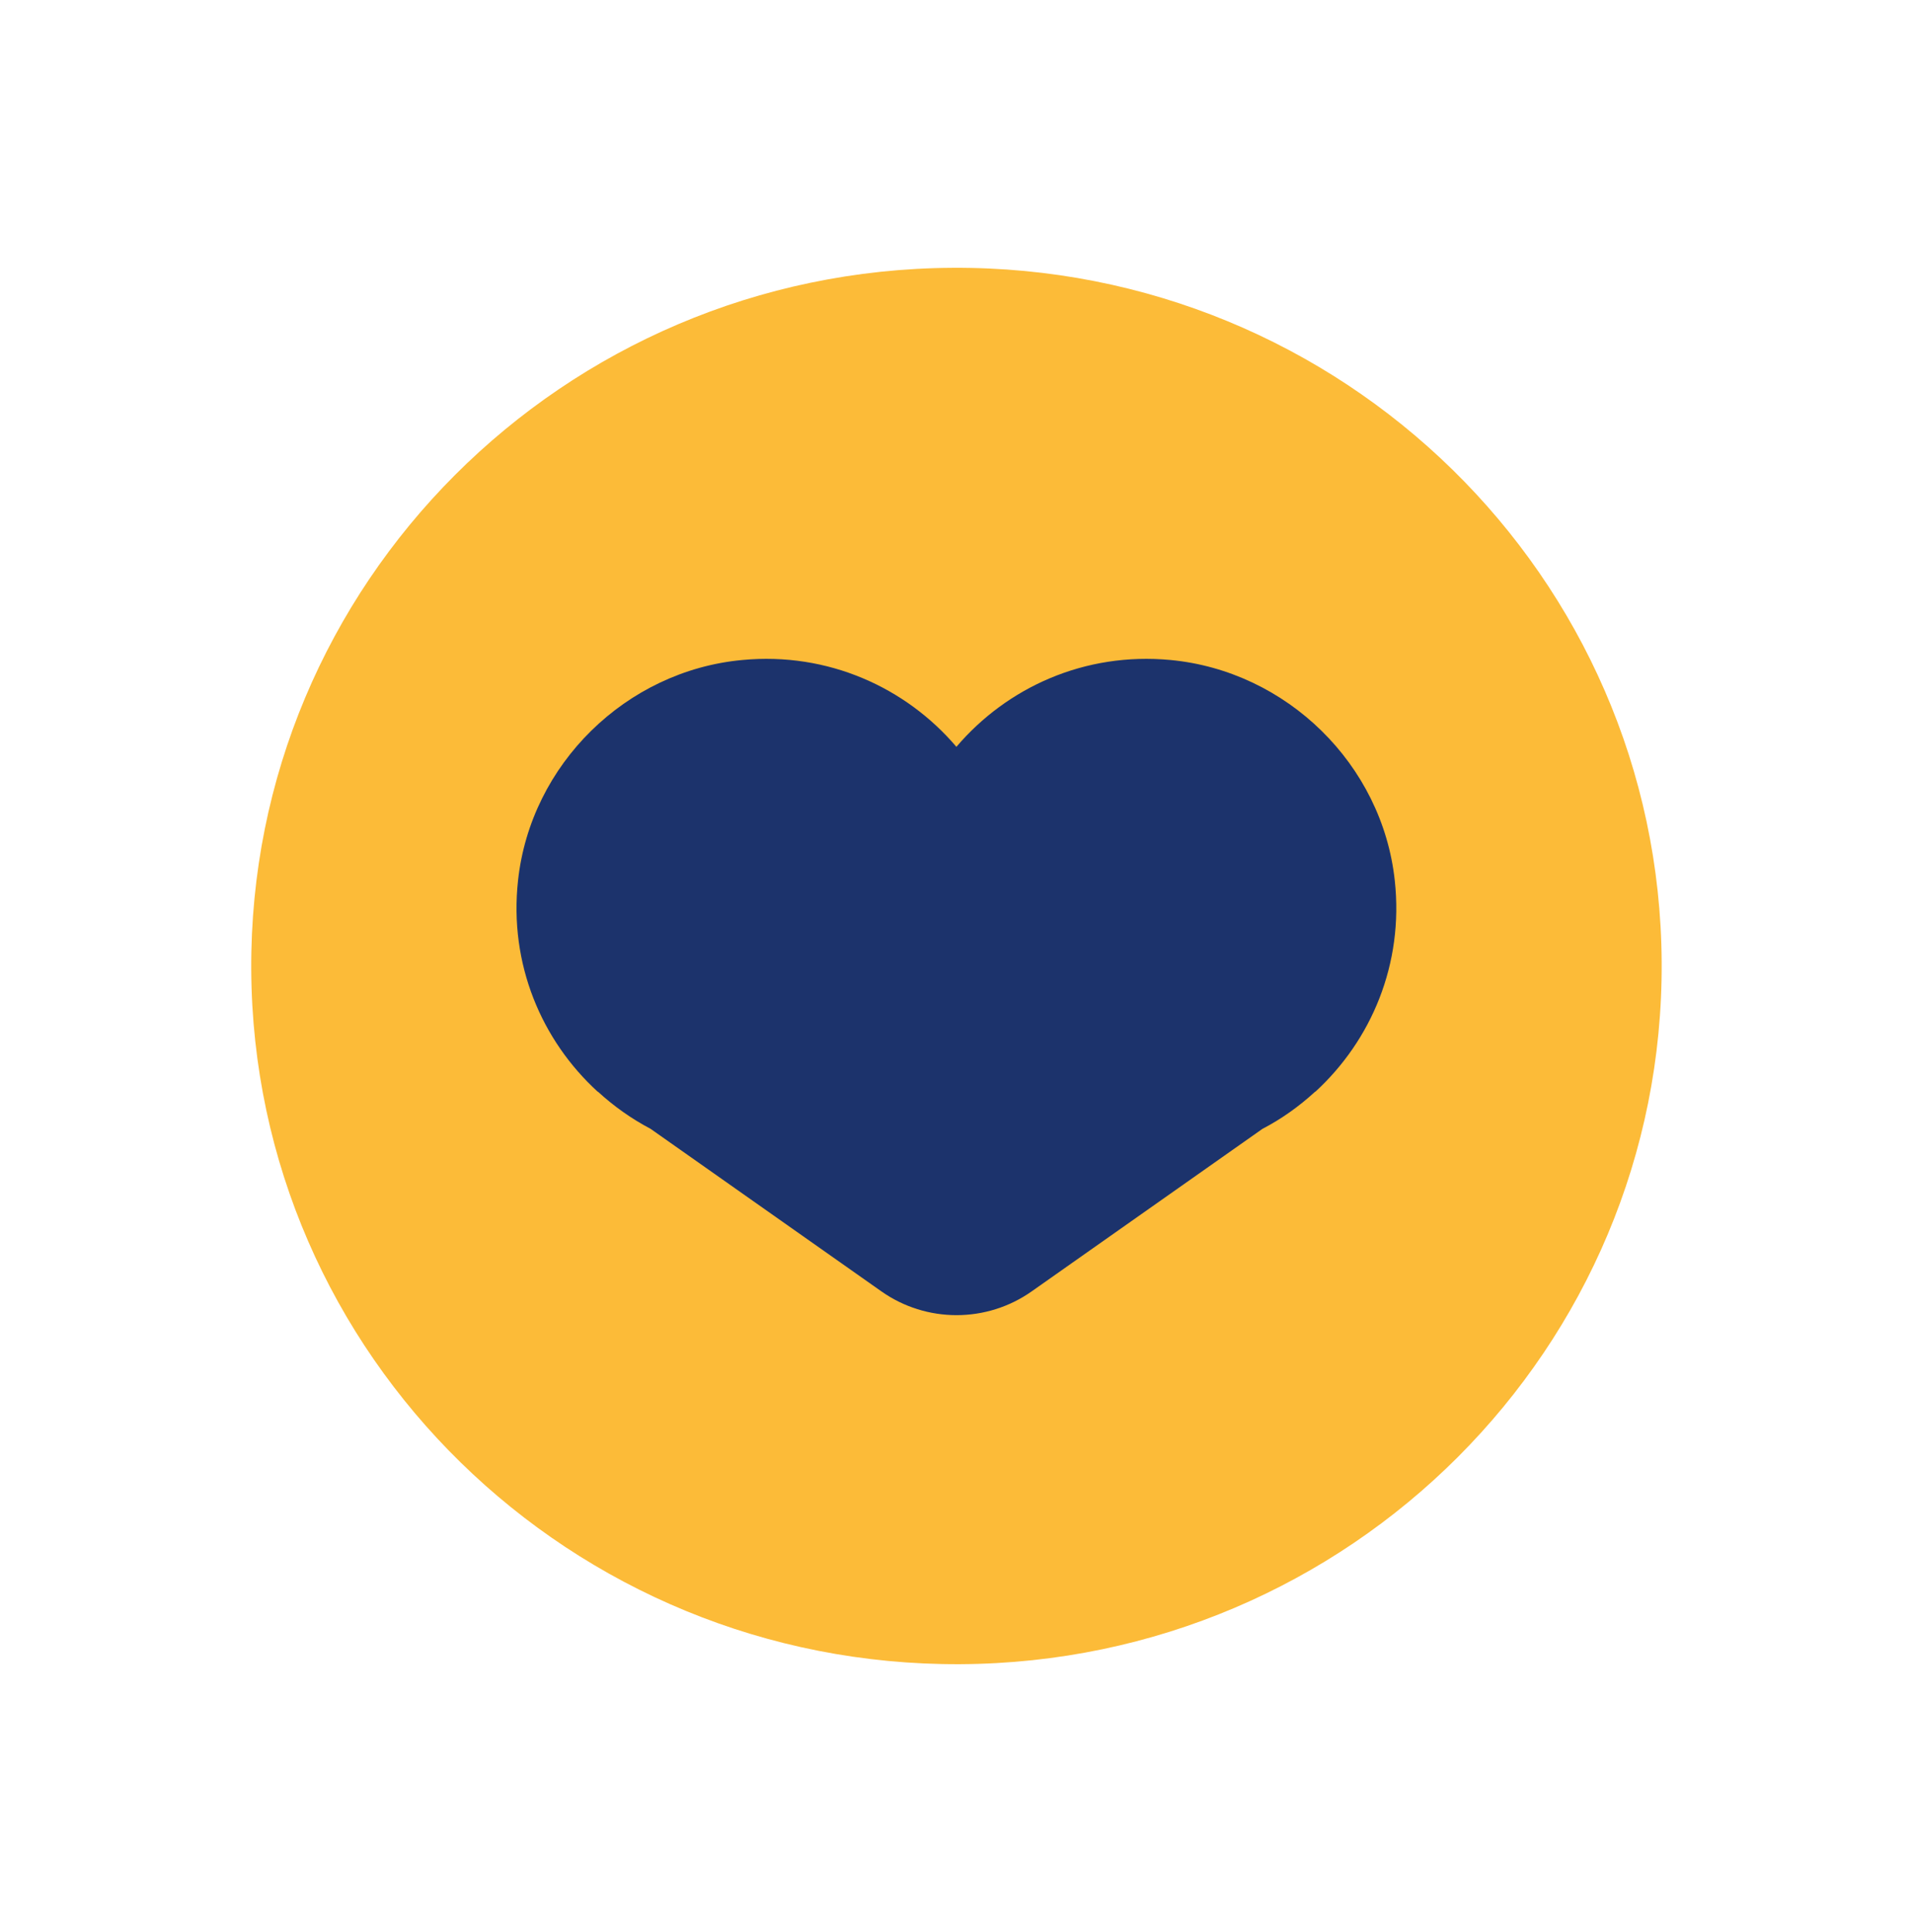
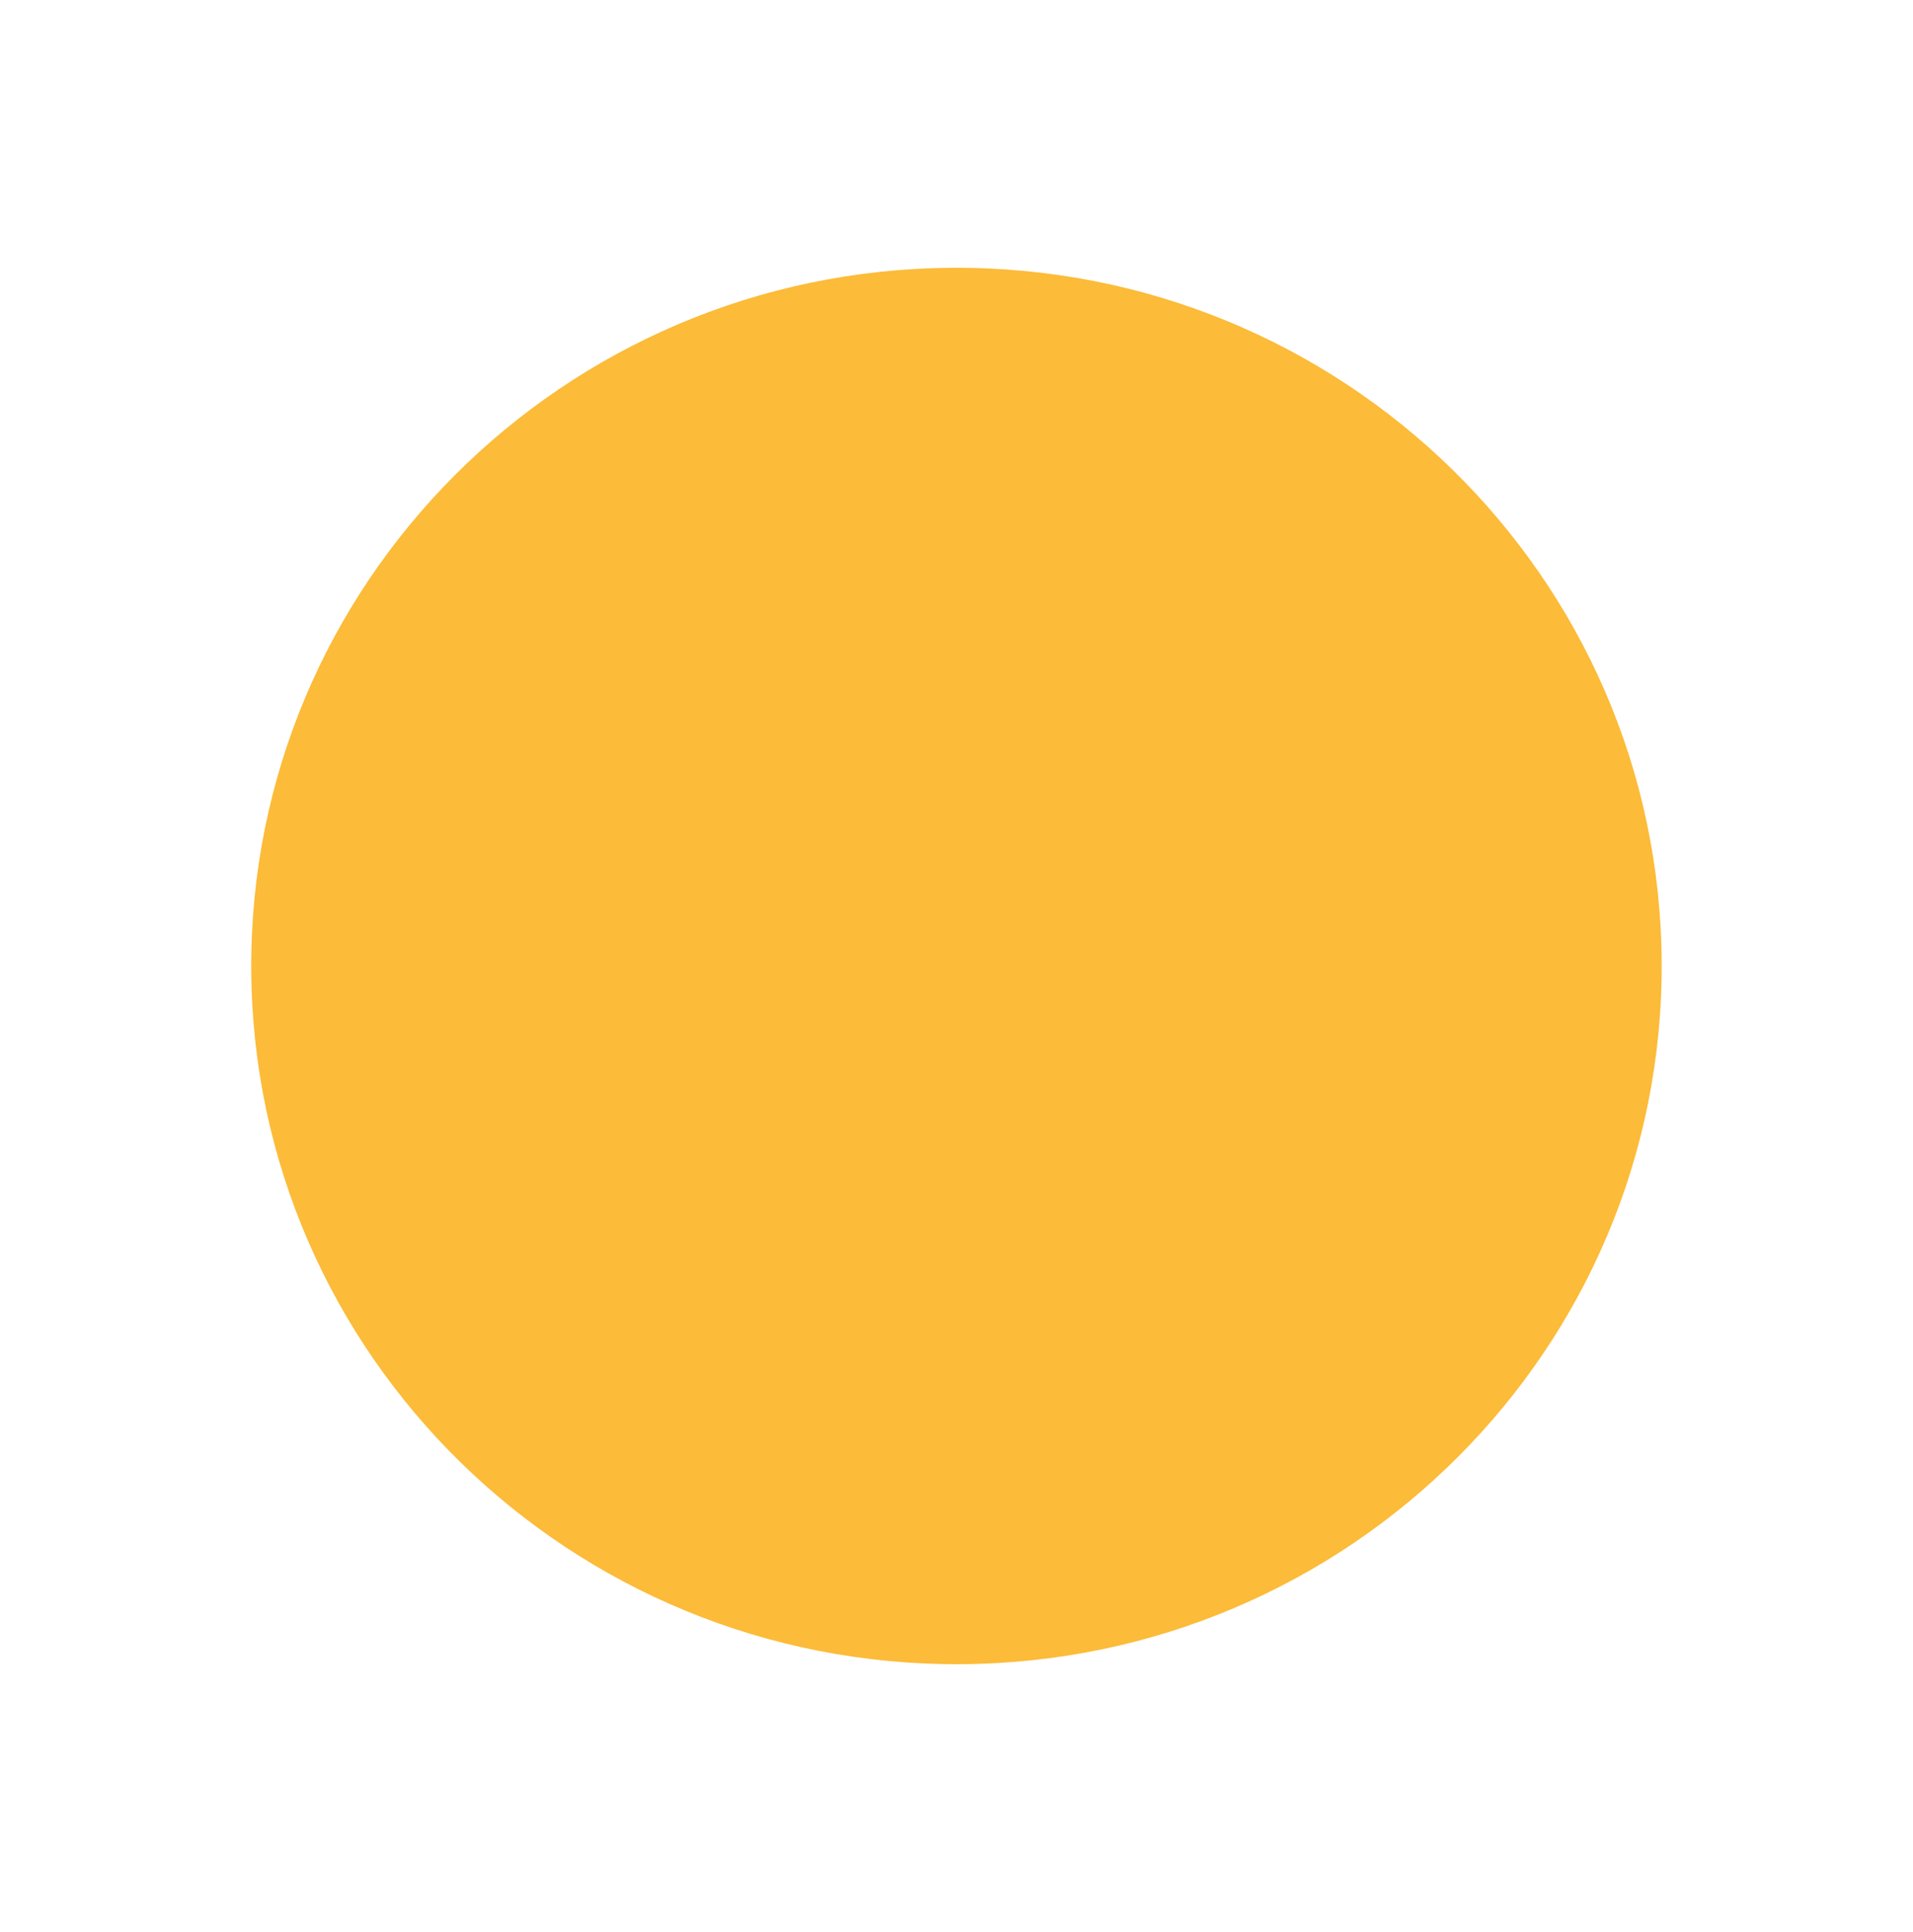
<svg xmlns="http://www.w3.org/2000/svg" width="100" height="101" viewBox="0 0 100 101" fill="none">
  <path d="M49.791 14.001C29.433 14.11 13.023 30.538 13.133 50.698C13.244 70.858 29.847 87.109 50.205 86.999C70.562 86.89 86.973 70.462 86.862 50.302C86.752 30.142 70.148 13.878 49.791 14.001Z" fill="#FCBB38" />
-   <path d="M72.91 46.027C72.253 39.958 67.267 35.077 61.185 34.503C56.693 34.079 52.639 35.939 49.995 39.042C47.352 35.939 43.283 34.079 38.805 34.503C32.723 35.064 27.737 39.958 27.08 46.027C26.601 50.401 28.313 54.393 31.244 57.072H31.258C32.079 57.824 32.997 58.48 34.011 59.014L46.064 67.503C48.42 69.17 51.584 69.17 53.94 67.503L65.993 59.014C66.993 58.494 67.911 57.838 68.746 57.072H68.76C71.677 54.393 73.389 50.401 72.91 46.027Z" fill="#1C336C" />
</svg>